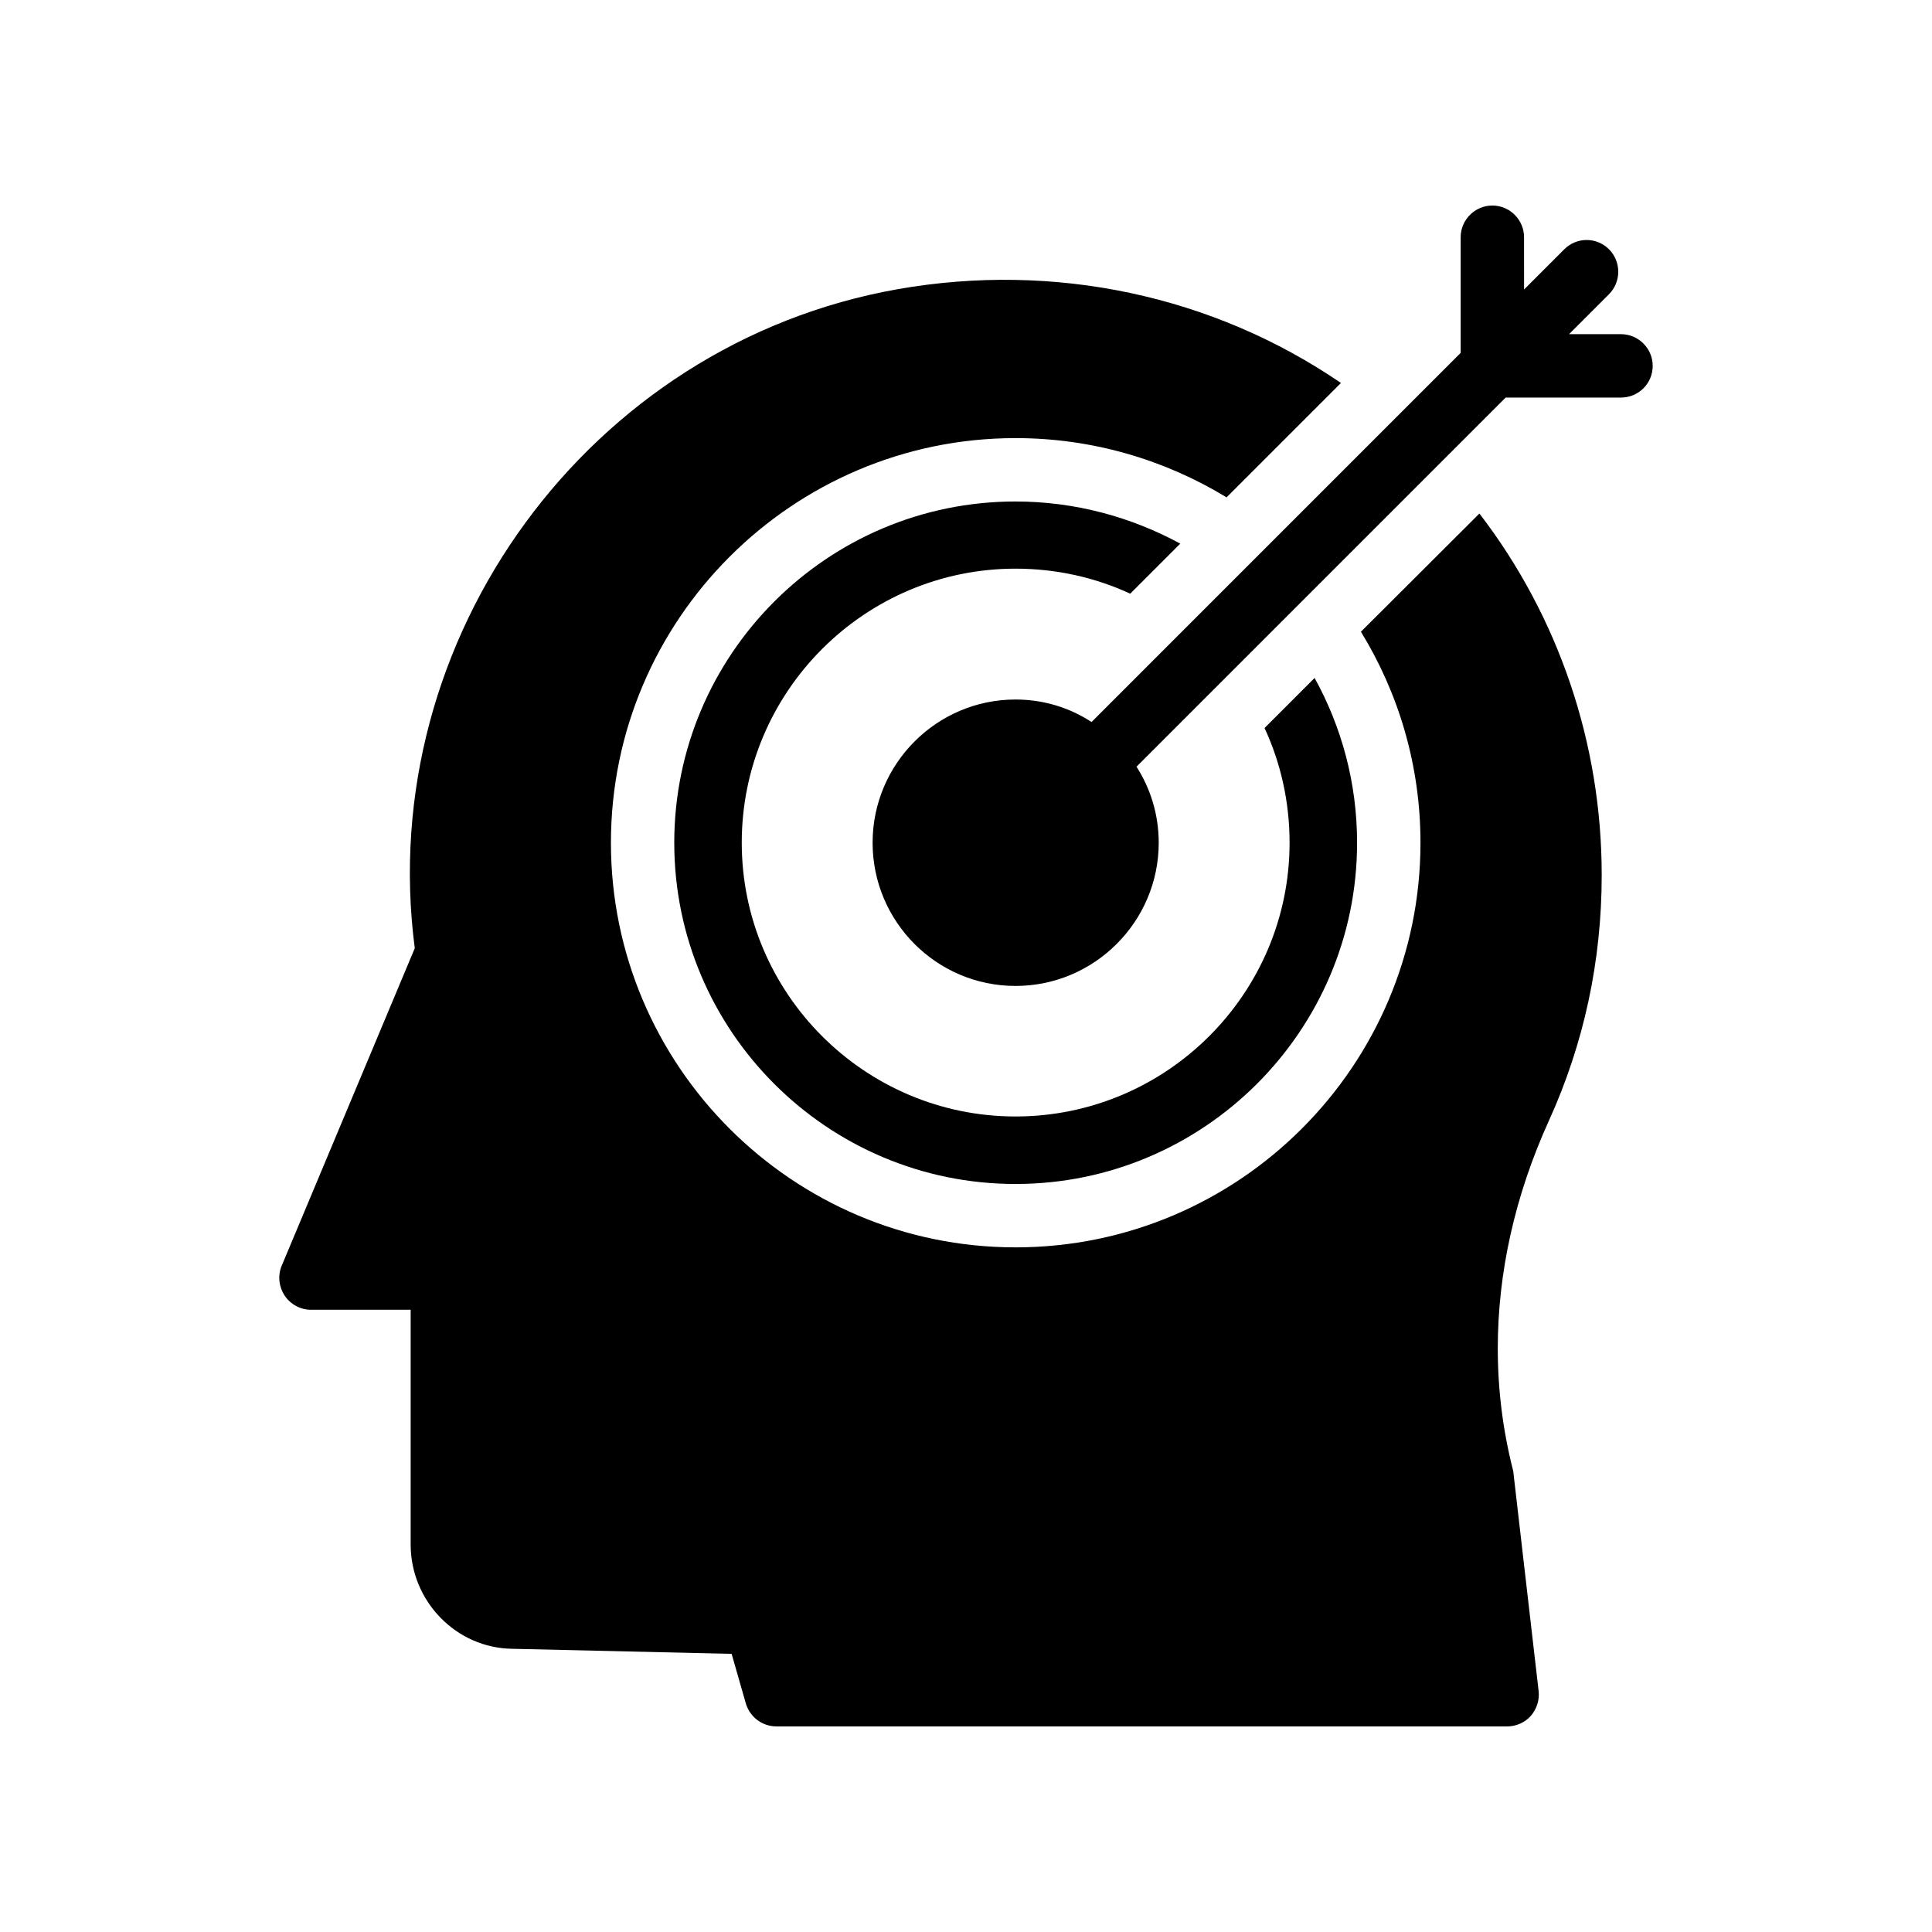
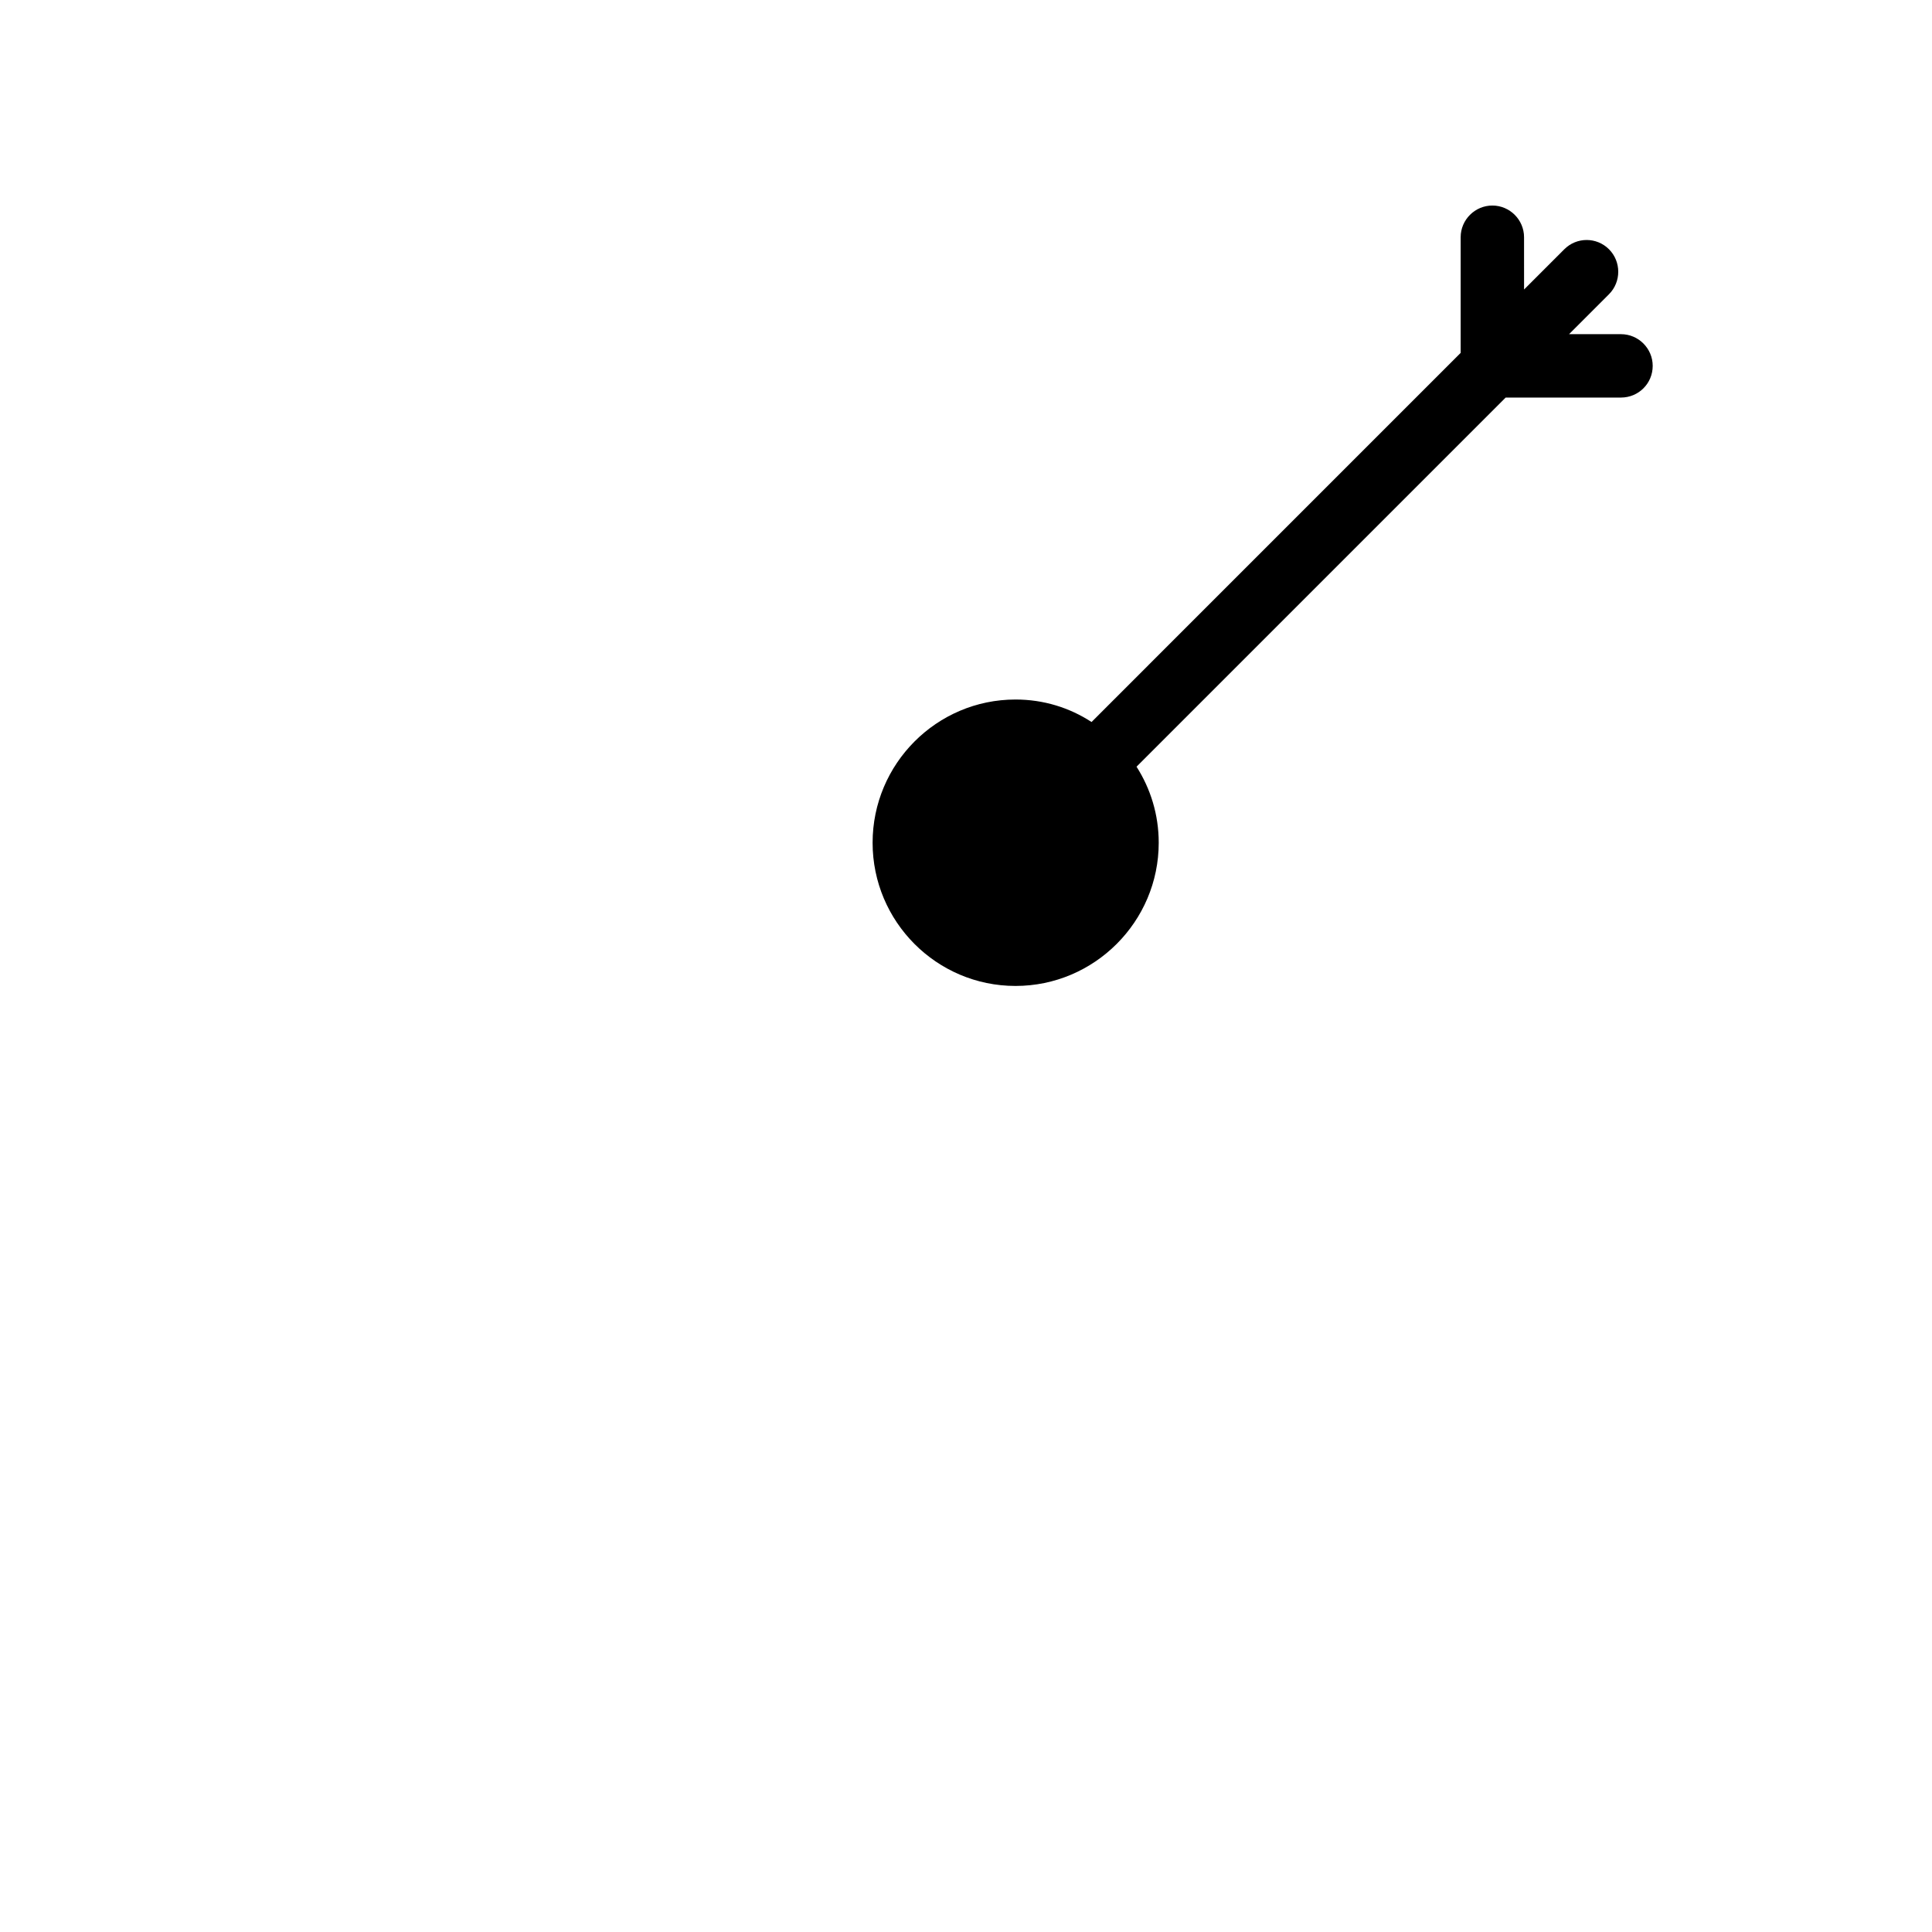
<svg xmlns="http://www.w3.org/2000/svg" fill="#000000" width="800px" height="800px" version="1.1" viewBox="144 144 512 512">
  <g>
-     <path d="m413.12 294.7c10.832 0 21.16 2.352 30.398 6.633l13.266-13.266c-13.016-7.055-27.879-11.168-43.664-11.168-49.875 0-90.434 40.555-90.434 90.434 0 49.879 40.559 90.434 90.434 90.434 49.879 0 90.52-40.559 90.52-90.434 0-15.871-4.113-30.73-11.254-43.664l-13.266 13.266c4.281 9.238 6.633 19.566 6.633 30.395 0 39.969-32.578 72.547-72.633 72.547-39.969 0-72.547-32.578-72.547-72.547-0.004-40.051 32.578-72.629 72.547-72.629z" />
-     <path d="m381.89 220.64c-81.785 14.441-138.71 92.531-127.97 174.65l-35.266 84.141c-1.09 2.602-0.758 5.543 0.758 7.894 1.594 2.352 4.199 3.777 6.969 3.777h26.449v62.219c0 15.031 12.09 27.457 26.953 27.625l58.105 1.344 3.777 13.184c1.094 3.609 4.367 6.047 8.148 6.047h193.55c2.434 0 4.703-1.008 6.297-2.769 1.594-1.848 2.352-4.199 2.098-6.551l-6.633-57.434c0-0.418-0.086-0.754-0.168-1.176-2.688-10.582-4.031-21.328-4.031-32.242 0-20.07 4.535-40.473 13.52-60.289 9.32-20.488 14.023-42.402 14.023-65.16 0-35.016-11.504-68.602-32.41-95.809l-31.402 31.32c9.992 16.289 15.785 35.434 15.785 55.922 0 59.113-48.113 107.23-107.31 107.23-59.113 0-107.23-48.113-107.23-107.23 0-59.113 48.113-107.23 107.23-107.23 20.488 0 39.633 5.793 55.922 15.703l30.312-30.312c-33.922-23.18-75.906-32.164-117.47-24.859z" />
    <path d="m413.12 329.38c-20.906 0-37.871 17.047-37.871 37.953 0 20.91 16.961 37.953 37.871 37.953s37.953-17.047 37.953-37.953c0-7.473-2.184-14.359-5.879-20.152l97.824-97.824h30.566c4.617 0 8.398-3.695 8.398-8.398 0-4.617-3.777-8.398-8.398-8.398h-13.77l10.582-10.582c3.273-3.273 3.273-8.648 0-11.922-3.273-3.273-8.566-3.273-11.84 0l-10.664 10.664-0.004-13.852c0-4.617-3.777-8.398-8.398-8.398-4.617 0-8.398 3.777-8.398 8.398v30.648l-97.82 97.824c-5.793-3.777-12.68-5.961-20.152-5.961z" />
  </g>
</svg>